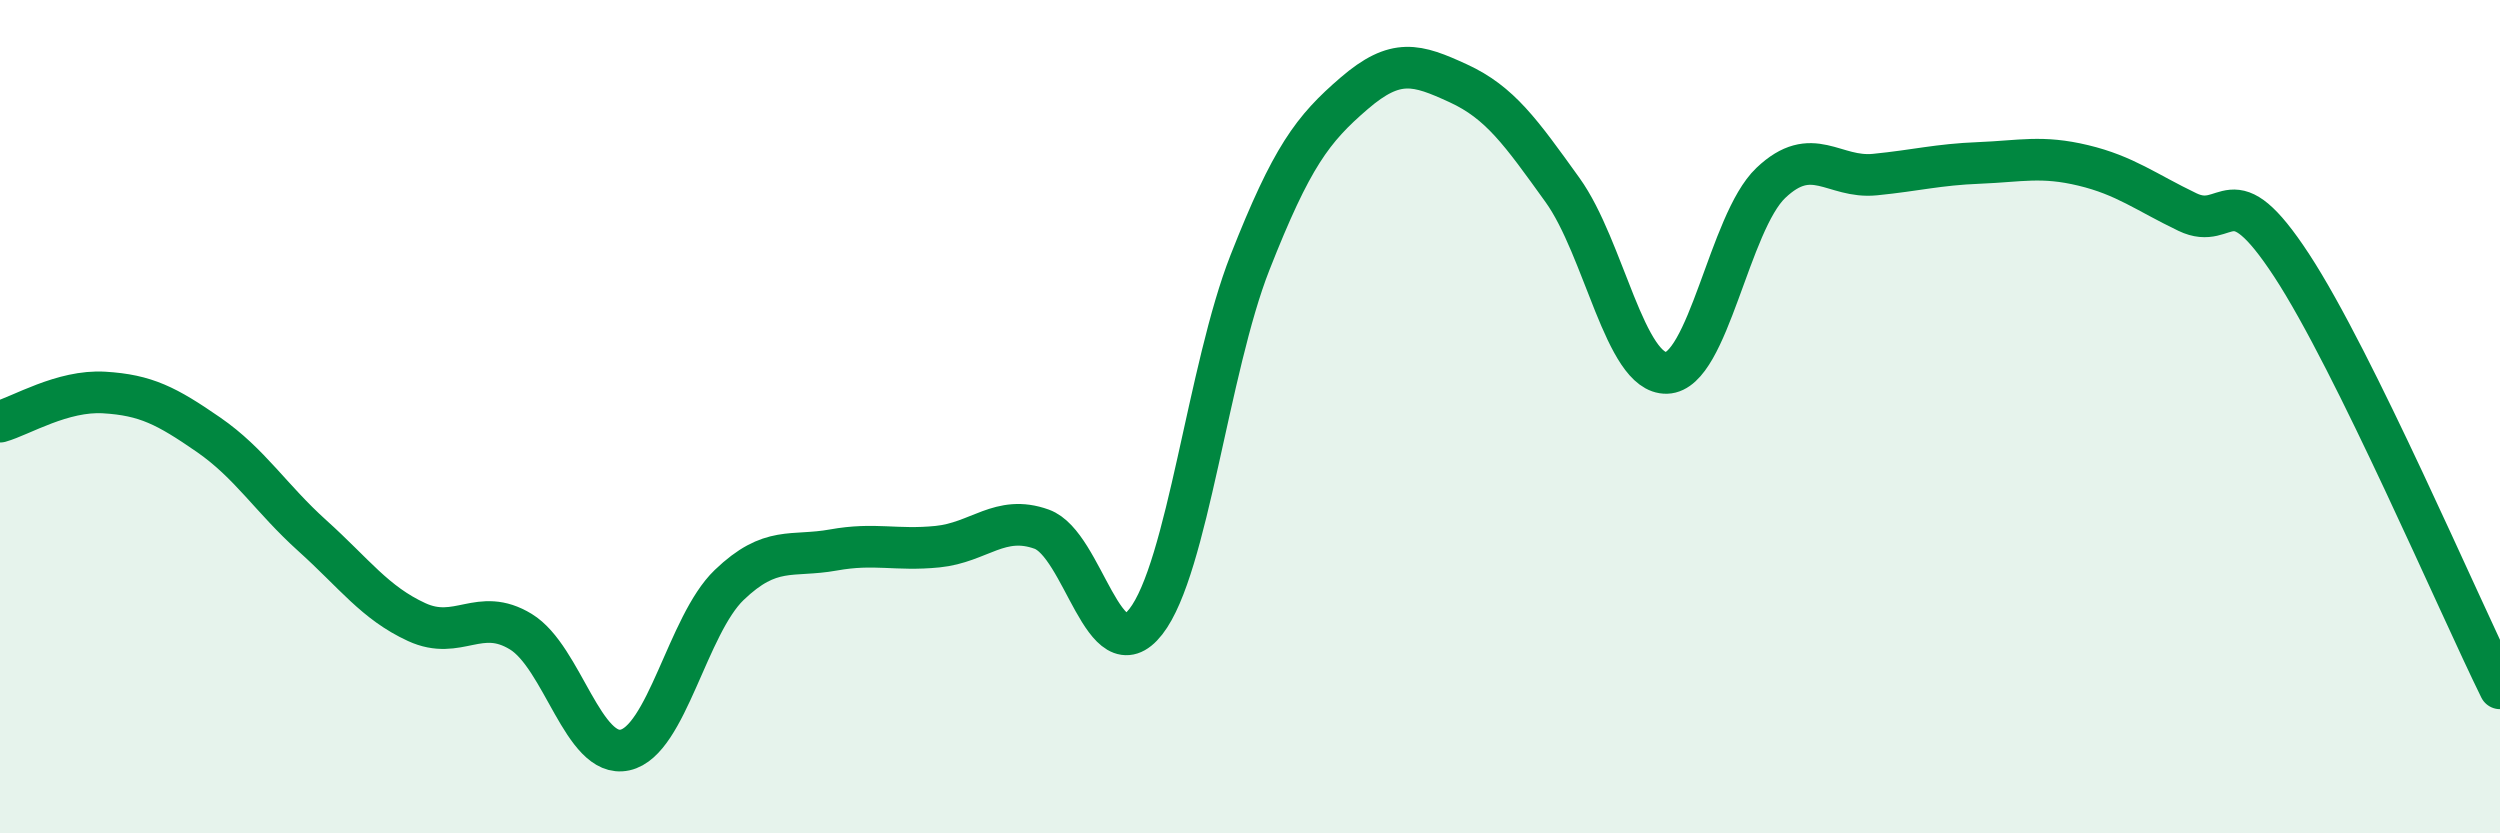
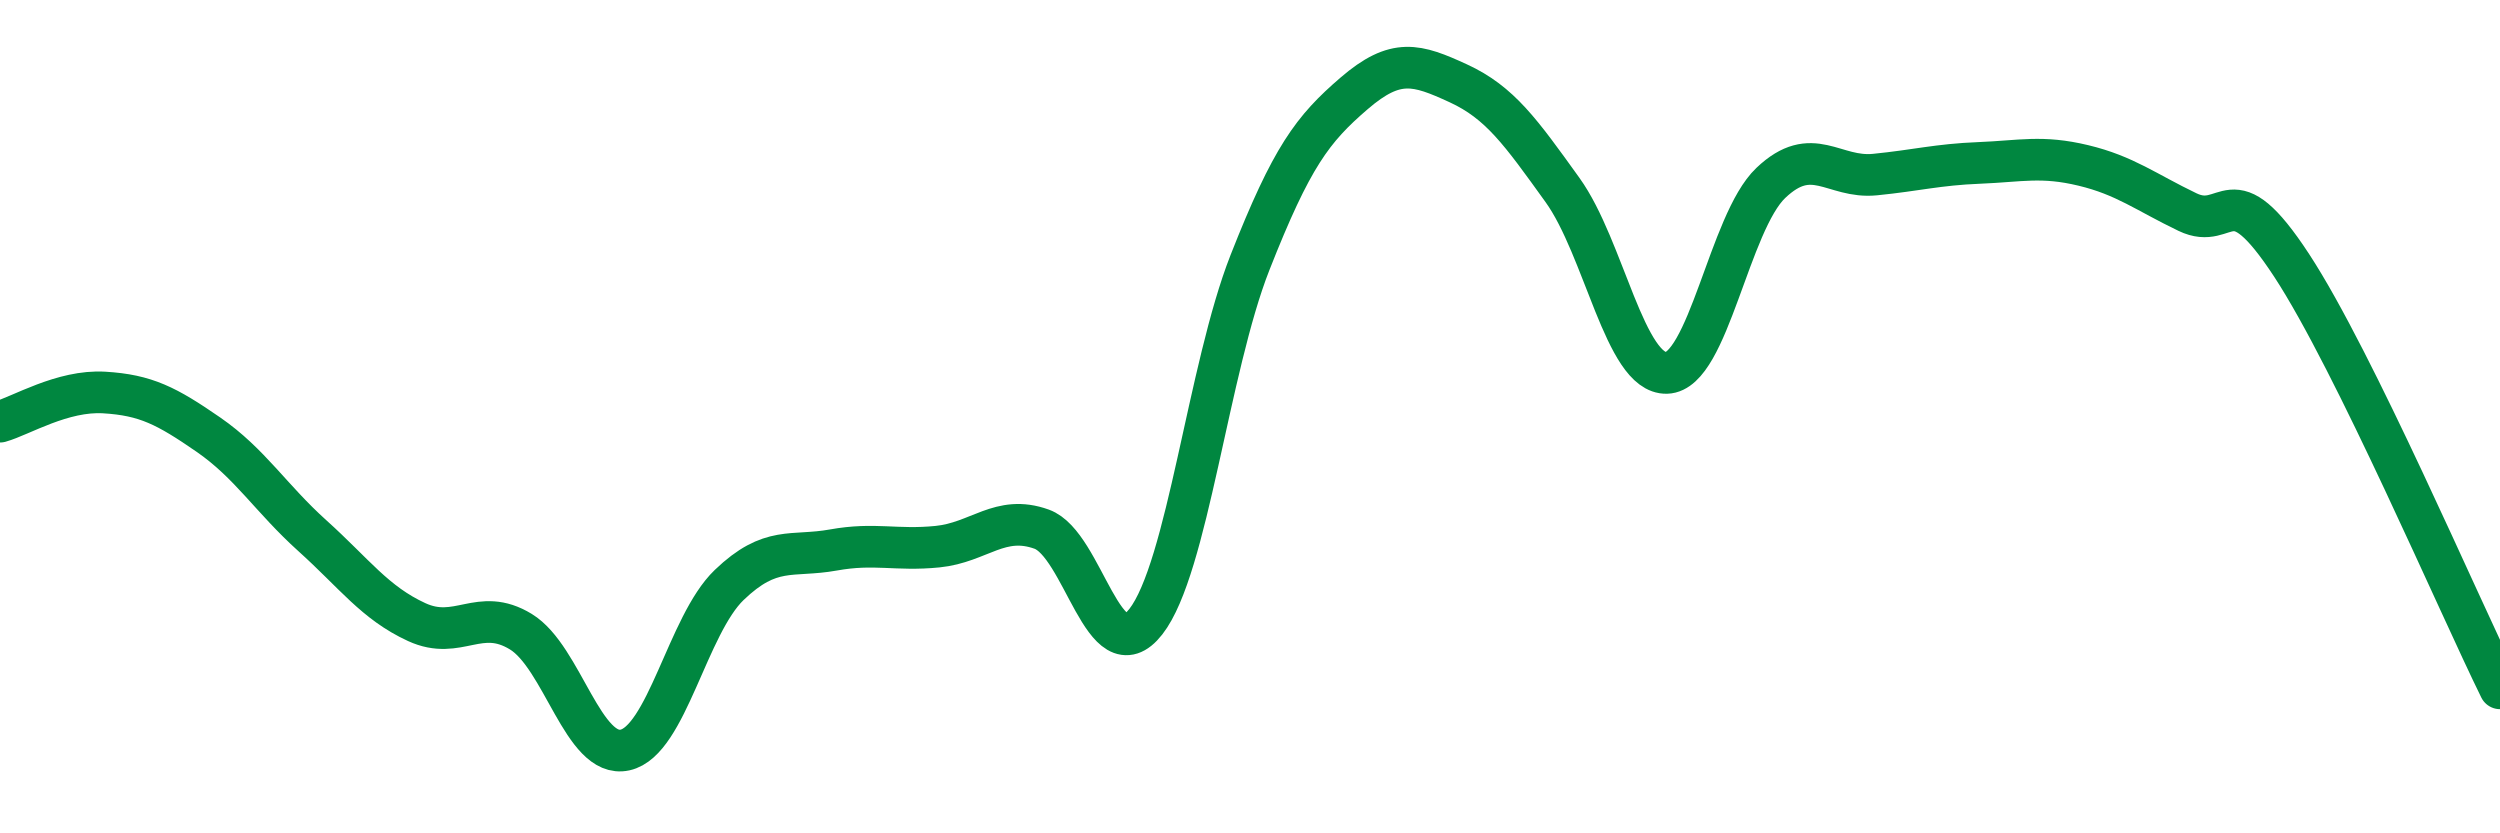
<svg xmlns="http://www.w3.org/2000/svg" width="60" height="20" viewBox="0 0 60 20">
-   <path d="M 0,10.12 C 0.5,9.98 1.5,9.36 2.5,9.42 C 3.5,9.48 4,9.74 5,10.43 C 6,11.12 6.5,11.96 7.5,12.86 C 8.5,13.76 9,14.47 10,14.93 C 11,15.39 11.5,14.55 12.5,15.16 C 13.5,15.77 14,18.22 15,18 C 16,17.78 16.5,15 17.5,14.04 C 18.5,13.08 19,13.38 20,13.2 C 21,13.02 21.5,13.22 22.5,13.12 C 23.5,13.02 24,12.34 25,12.7 C 26,13.06 26.5,16.2 27.5,14.92 C 28.5,13.64 29,8.84 30,6.3 C 31,3.76 31.5,3.1 32.5,2.24 C 33.5,1.38 34,1.54 35,2 C 36,2.46 36.5,3.17 37.5,4.56 C 38.5,5.95 39,8.98 40,8.95 C 41,8.92 41.5,5.34 42.5,4.39 C 43.5,3.44 44,4.29 45,4.19 C 46,4.09 46.5,3.95 47.5,3.91 C 48.5,3.87 49,3.73 50,3.97 C 51,4.21 51.5,4.61 52.5,5.09 C 53.5,5.57 53.5,4.08 55,6.37 C 56.5,8.66 59,14.49 60,16.52L60 20L0 20Z" fill="#008740" opacity="0.1" stroke-linecap="round" stroke-linejoin="round" />
  <path d="M 0,10.12 C 0.5,9.98 1.5,9.36 2.5,9.42 C 3.5,9.48 4,9.74 5,10.43 C 6,11.12 6.5,11.96 7.5,12.86 C 8.5,13.76 9,14.47 10,14.93 C 11,15.39 11.5,14.55 12.5,15.16 C 13.5,15.77 14,18.22 15,18 C 16,17.78 16.5,15 17.5,14.04 C 18.5,13.08 19,13.38 20,13.2 C 21,13.02 21.5,13.22 22.5,13.12 C 23.5,13.02 24,12.34 25,12.7 C 26,13.06 26.5,16.2 27.5,14.92 C 28.5,13.64 29,8.84 30,6.3 C 31,3.76 31.5,3.1 32.5,2.24 C 33.5,1.38 34,1.54 35,2 C 36,2.46 36.5,3.17 37.5,4.56 C 38.5,5.95 39,8.98 40,8.95 C 41,8.92 41.5,5.34 42.5,4.39 C 43.5,3.44 44,4.29 45,4.19 C 46,4.09 46.5,3.95 47.5,3.91 C 48.5,3.87 49,3.73 50,3.97 C 51,4.21 51.5,4.61 52.5,5.09 C 53.5,5.57 53.5,4.08 55,6.37 C 56.5,8.66 59,14.49 60,16.52" stroke="#008740" stroke-width="1" fill="none" stroke-linecap="round" stroke-linejoin="round" />
</svg>